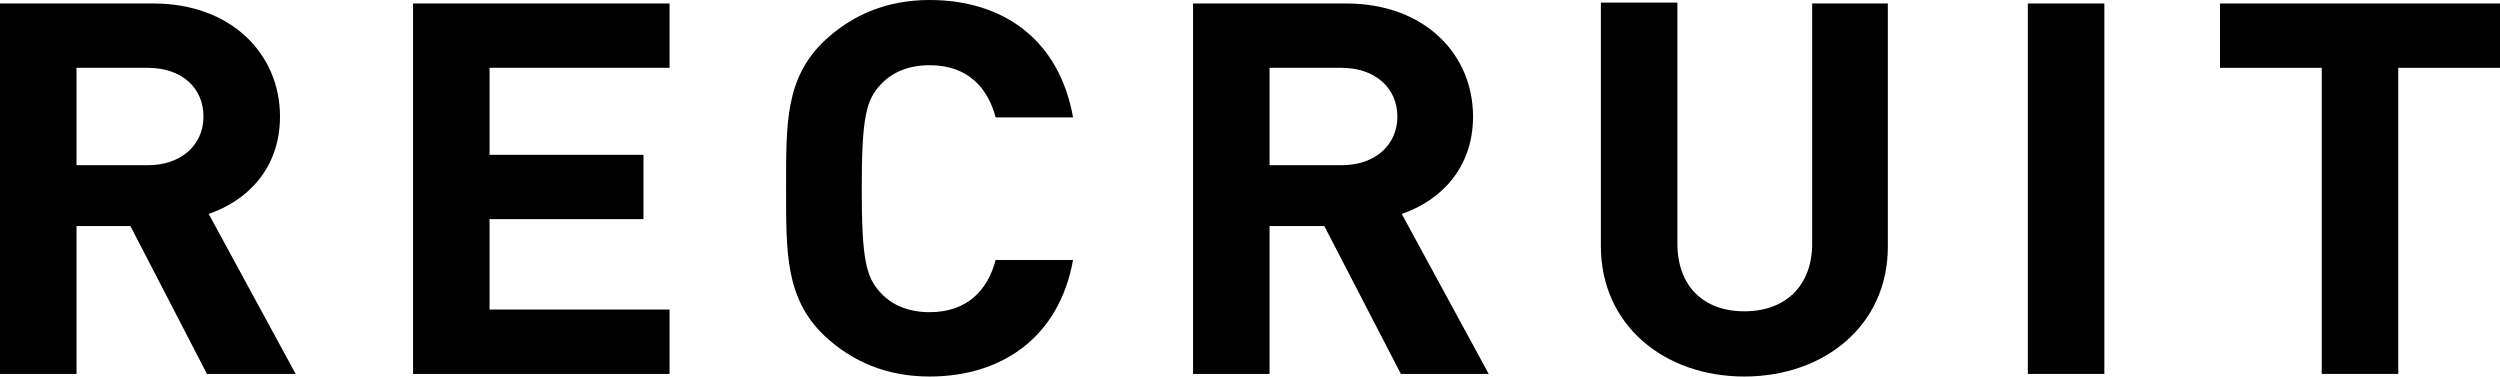
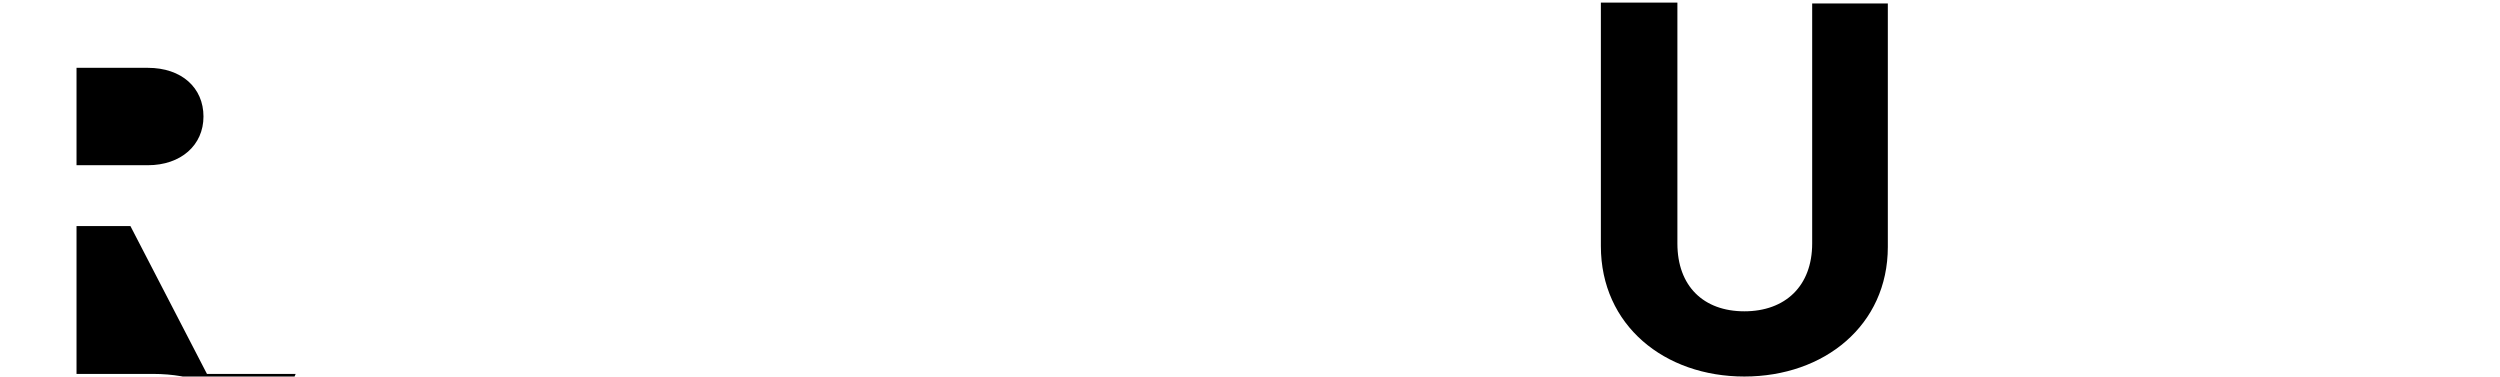
<svg xmlns="http://www.w3.org/2000/svg" viewBox="0 0 287.5 43.3" xml:space="preserve">
  <g>
-     <path d="M23.8,43l-8.8-17H8.8v17H0V0.4h17.6c9.1,0,14.6,5.9,14.6,13c0,6-3.8,9.7-8.2,11.2L34,43H23.8z M17,7.8H8.8V19H17   c3.8,0,6.4-2.3,6.4-5.6S20.9,7.8,17,7.8z" />
-     <path d="M47.5,43V0.4H77v7.4H56.3v10H74v7.4H56.3v10.4H77V43H47.5z" />
-     <path d="M106.9,43.3c-4.9,0-8.9-1.7-12.1-4.7c-4.5-4.3-4.4-9.6-4.4-17S90.3,9,94.8,4.7C98,1.7,102,0,106.9,0   c8.4,0,14.9,4.5,16.5,13.5h-8.9c-0.9-3.4-3.2-6-7.6-6c-2.4,0-4.3,0.8-5.6,2.2c-1.7,1.8-2.2,3.8-2.2,12s0.5,10.2,2.2,12   c1.3,1.4,3.2,2.2,5.6,2.2c4.4,0,6.7-2.6,7.6-6h8.9C121.8,38.8,115.2,43.3,106.9,43.3z" />
-     <path d="M161.1,43l-8.8-17H146v17h-8.8V0.4h17.6c9.1,0,14.6,5.9,14.6,13c0,6-3.8,9.7-8.2,11.2l10,18.4H161.1z M154.3,7.8H146V19   h8.3c3.8,0,6.4-2.3,6.4-5.6S158.1,7.8,154.3,7.8z" />
+     <path d="M23.8,43l-8.8-17H8.8v17H0h17.6c9.1,0,14.6,5.9,14.6,13c0,6-3.8,9.7-8.2,11.2L34,43H23.8z M17,7.8H8.8V19H17   c3.8,0,6.4-2.3,6.4-5.6S20.9,7.8,17,7.8z" />
    <path d="M200.6,43.3c-9.2,0-16.5-5.9-16.5-15v-28h8.8v27.7c0,4.9,3,7.8,7.7,7.8c4.7,0,7.8-2.9,7.8-7.8V0.4h8.7v28   C217.1,37.4,209.8,43.3,200.6,43.3z" />
-     <path d="M233.2,43V0.4h8.8V43H233.2z" />
-     <path d="M275.8,7.8V43h-8.8V7.8h-11.7V0.4h32.2v7.4H275.8z" />
  </g>
</svg>